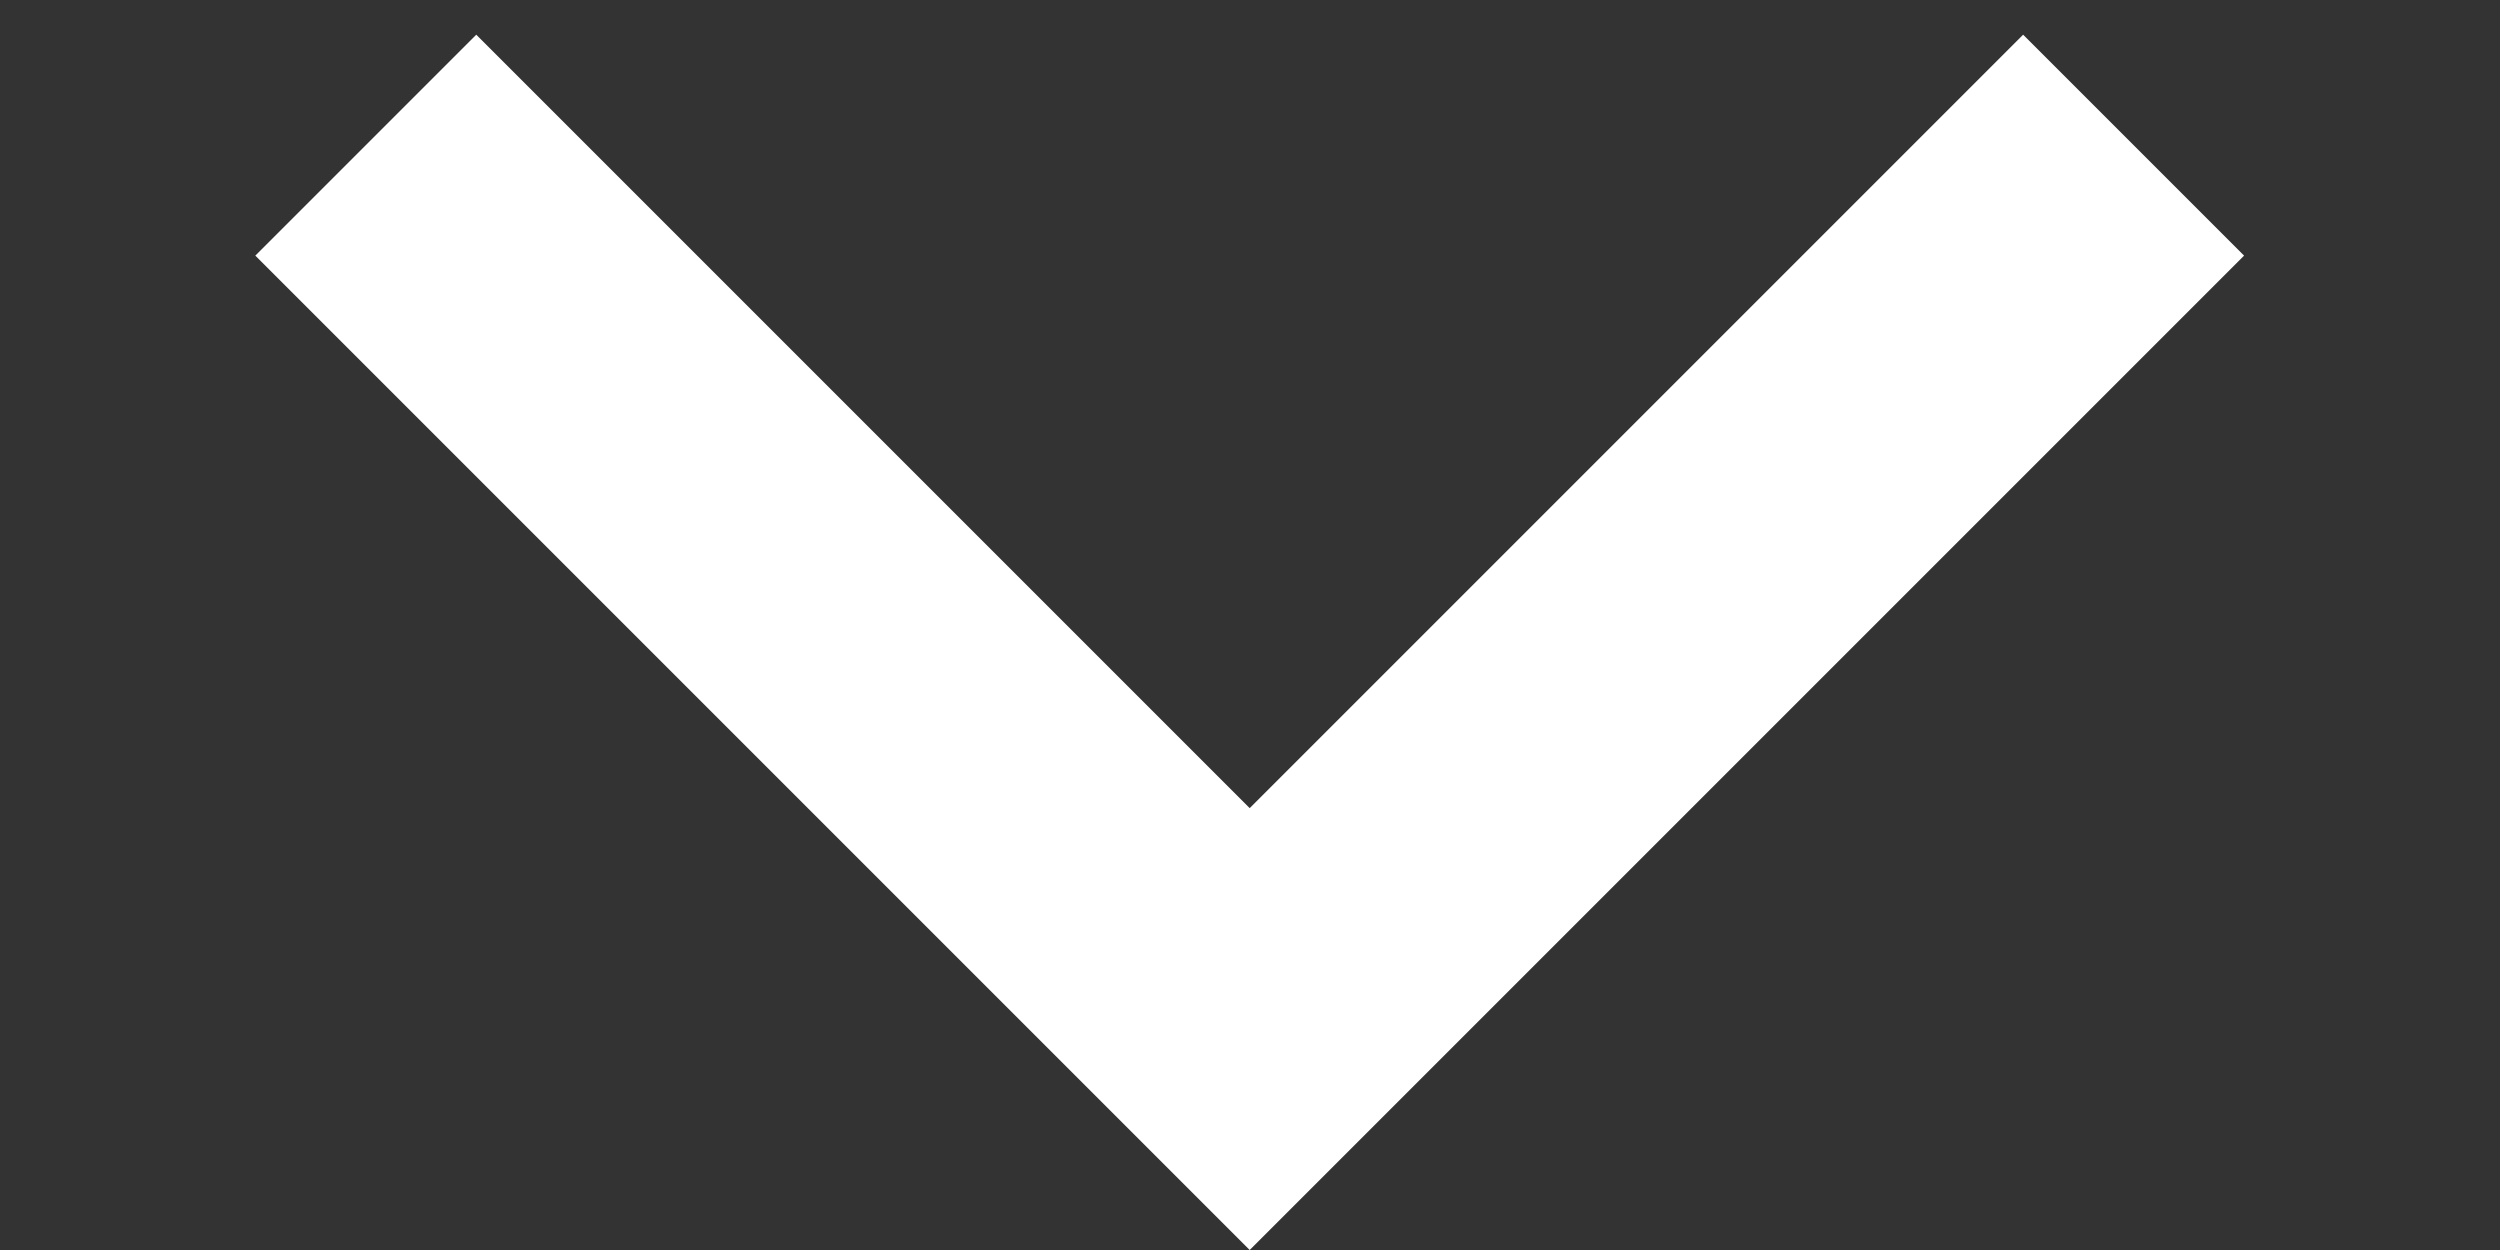
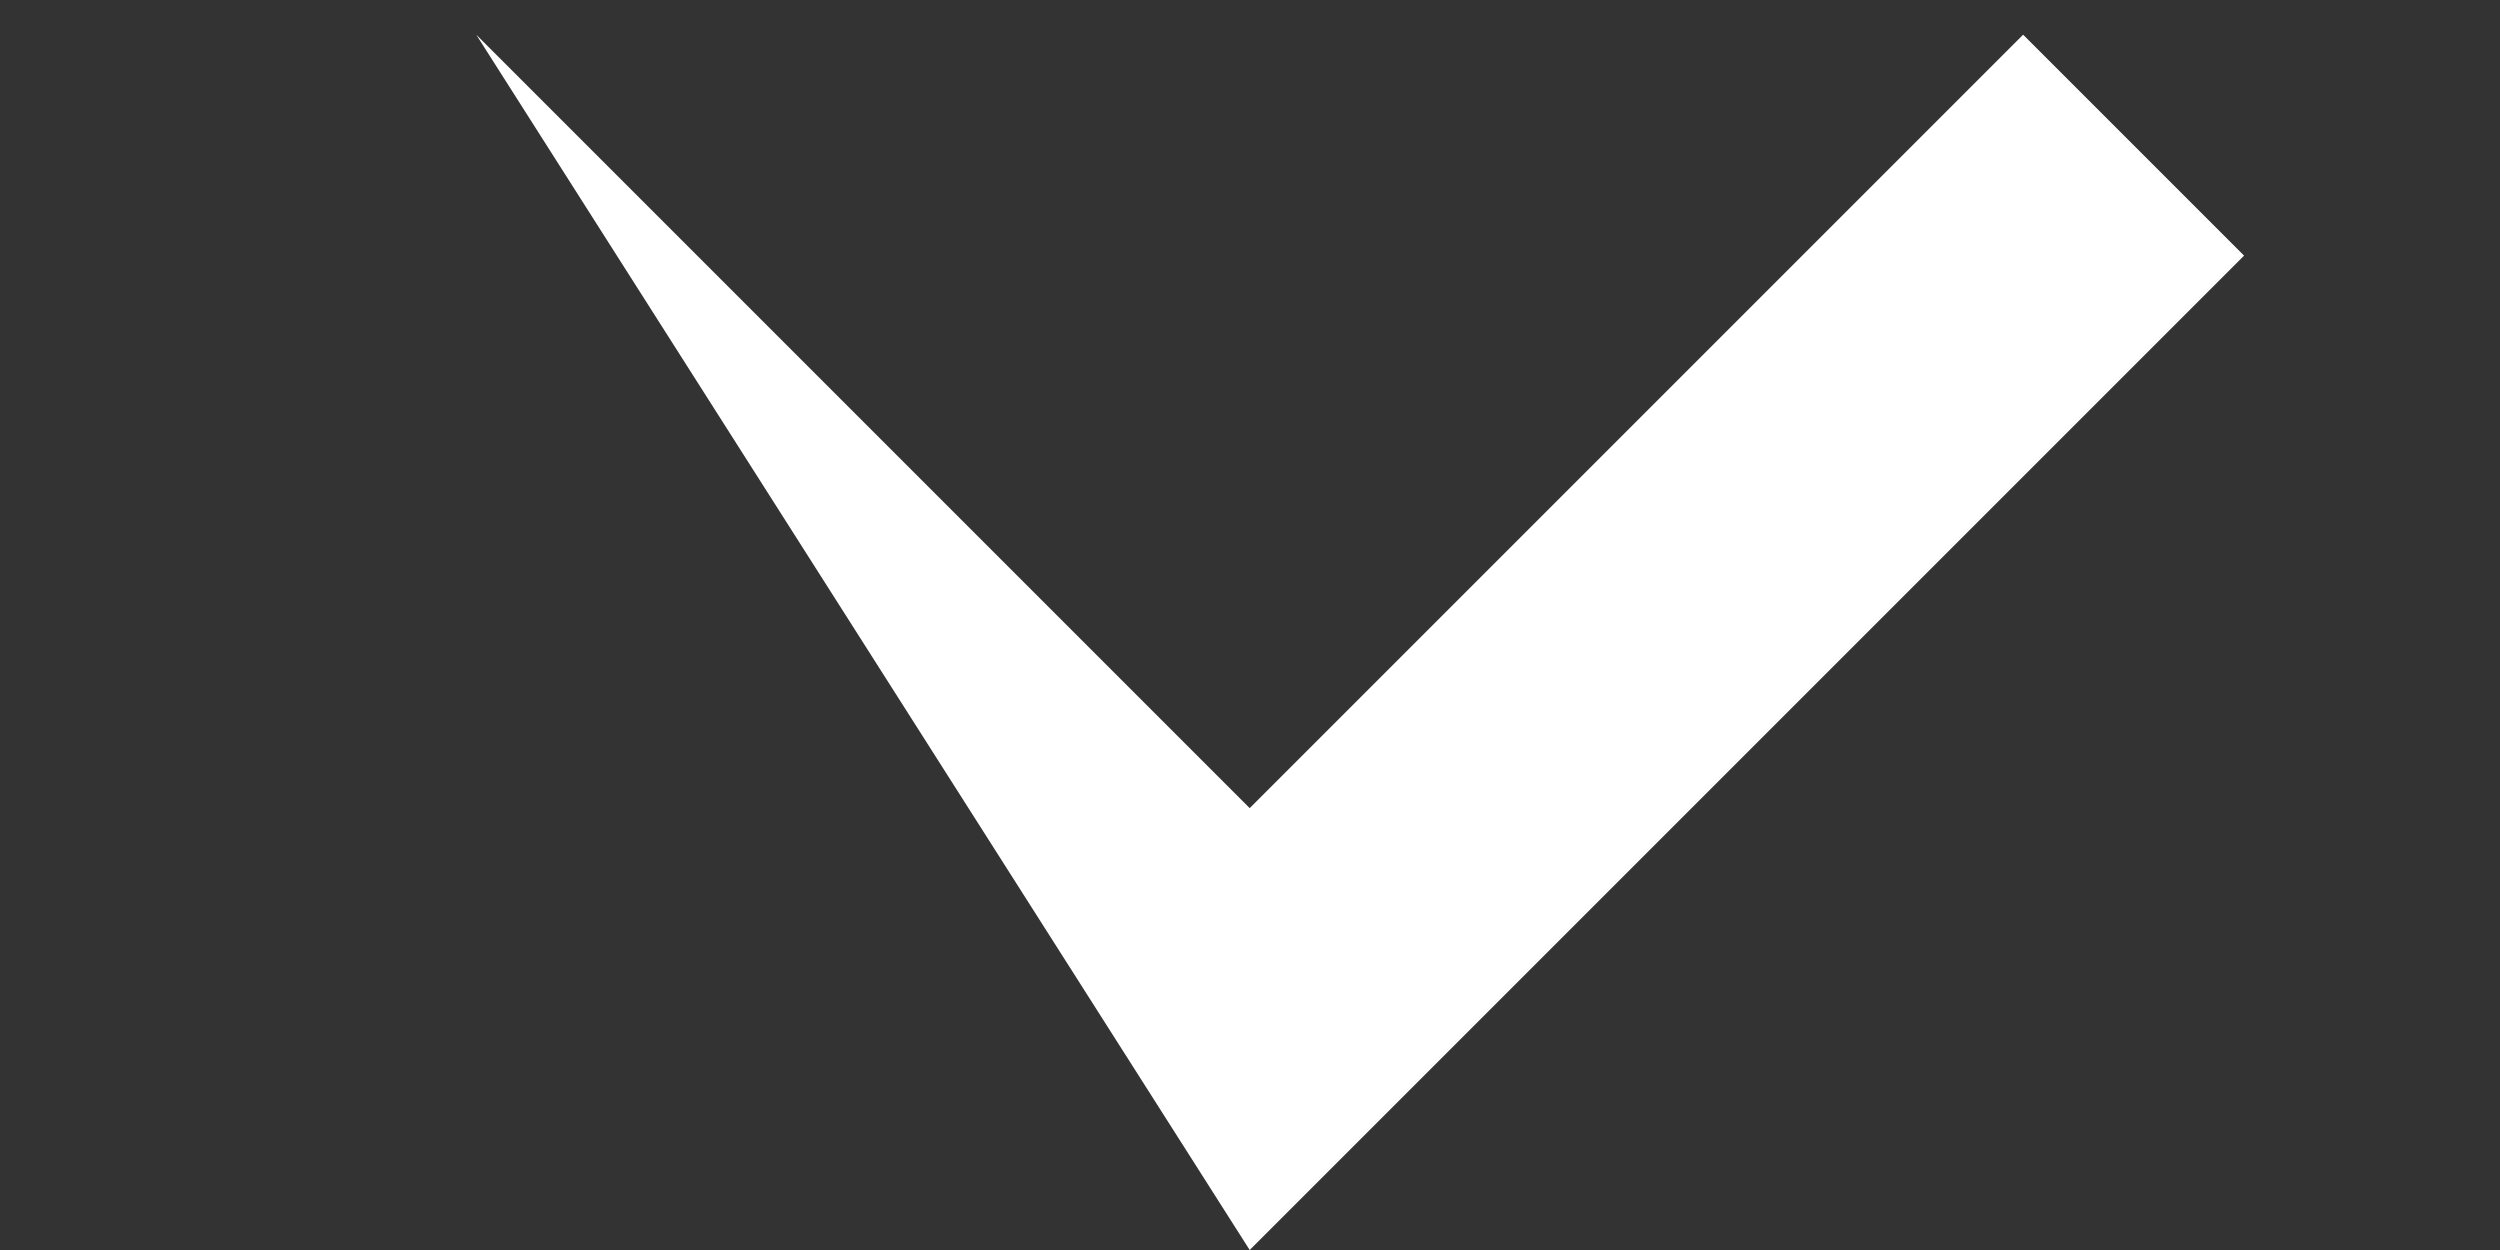
<svg xmlns="http://www.w3.org/2000/svg" width="8" height="4" viewBox="0 0 8 4" fill="none">
  <rect x="0" y="0" width="8" height="4" fill="#333333" stroke="none" />
-   <path d="M3.999 2.586L6.474 0.111L7.181 0.818L3.999 4L0.817 0.818L1.524 0.111L3.999 2.586Z" fill="white" />
+   <path d="M3.999 2.586L6.474 0.111L7.181 0.818L3.999 4L1.524 0.111L3.999 2.586Z" fill="white" />
</svg>